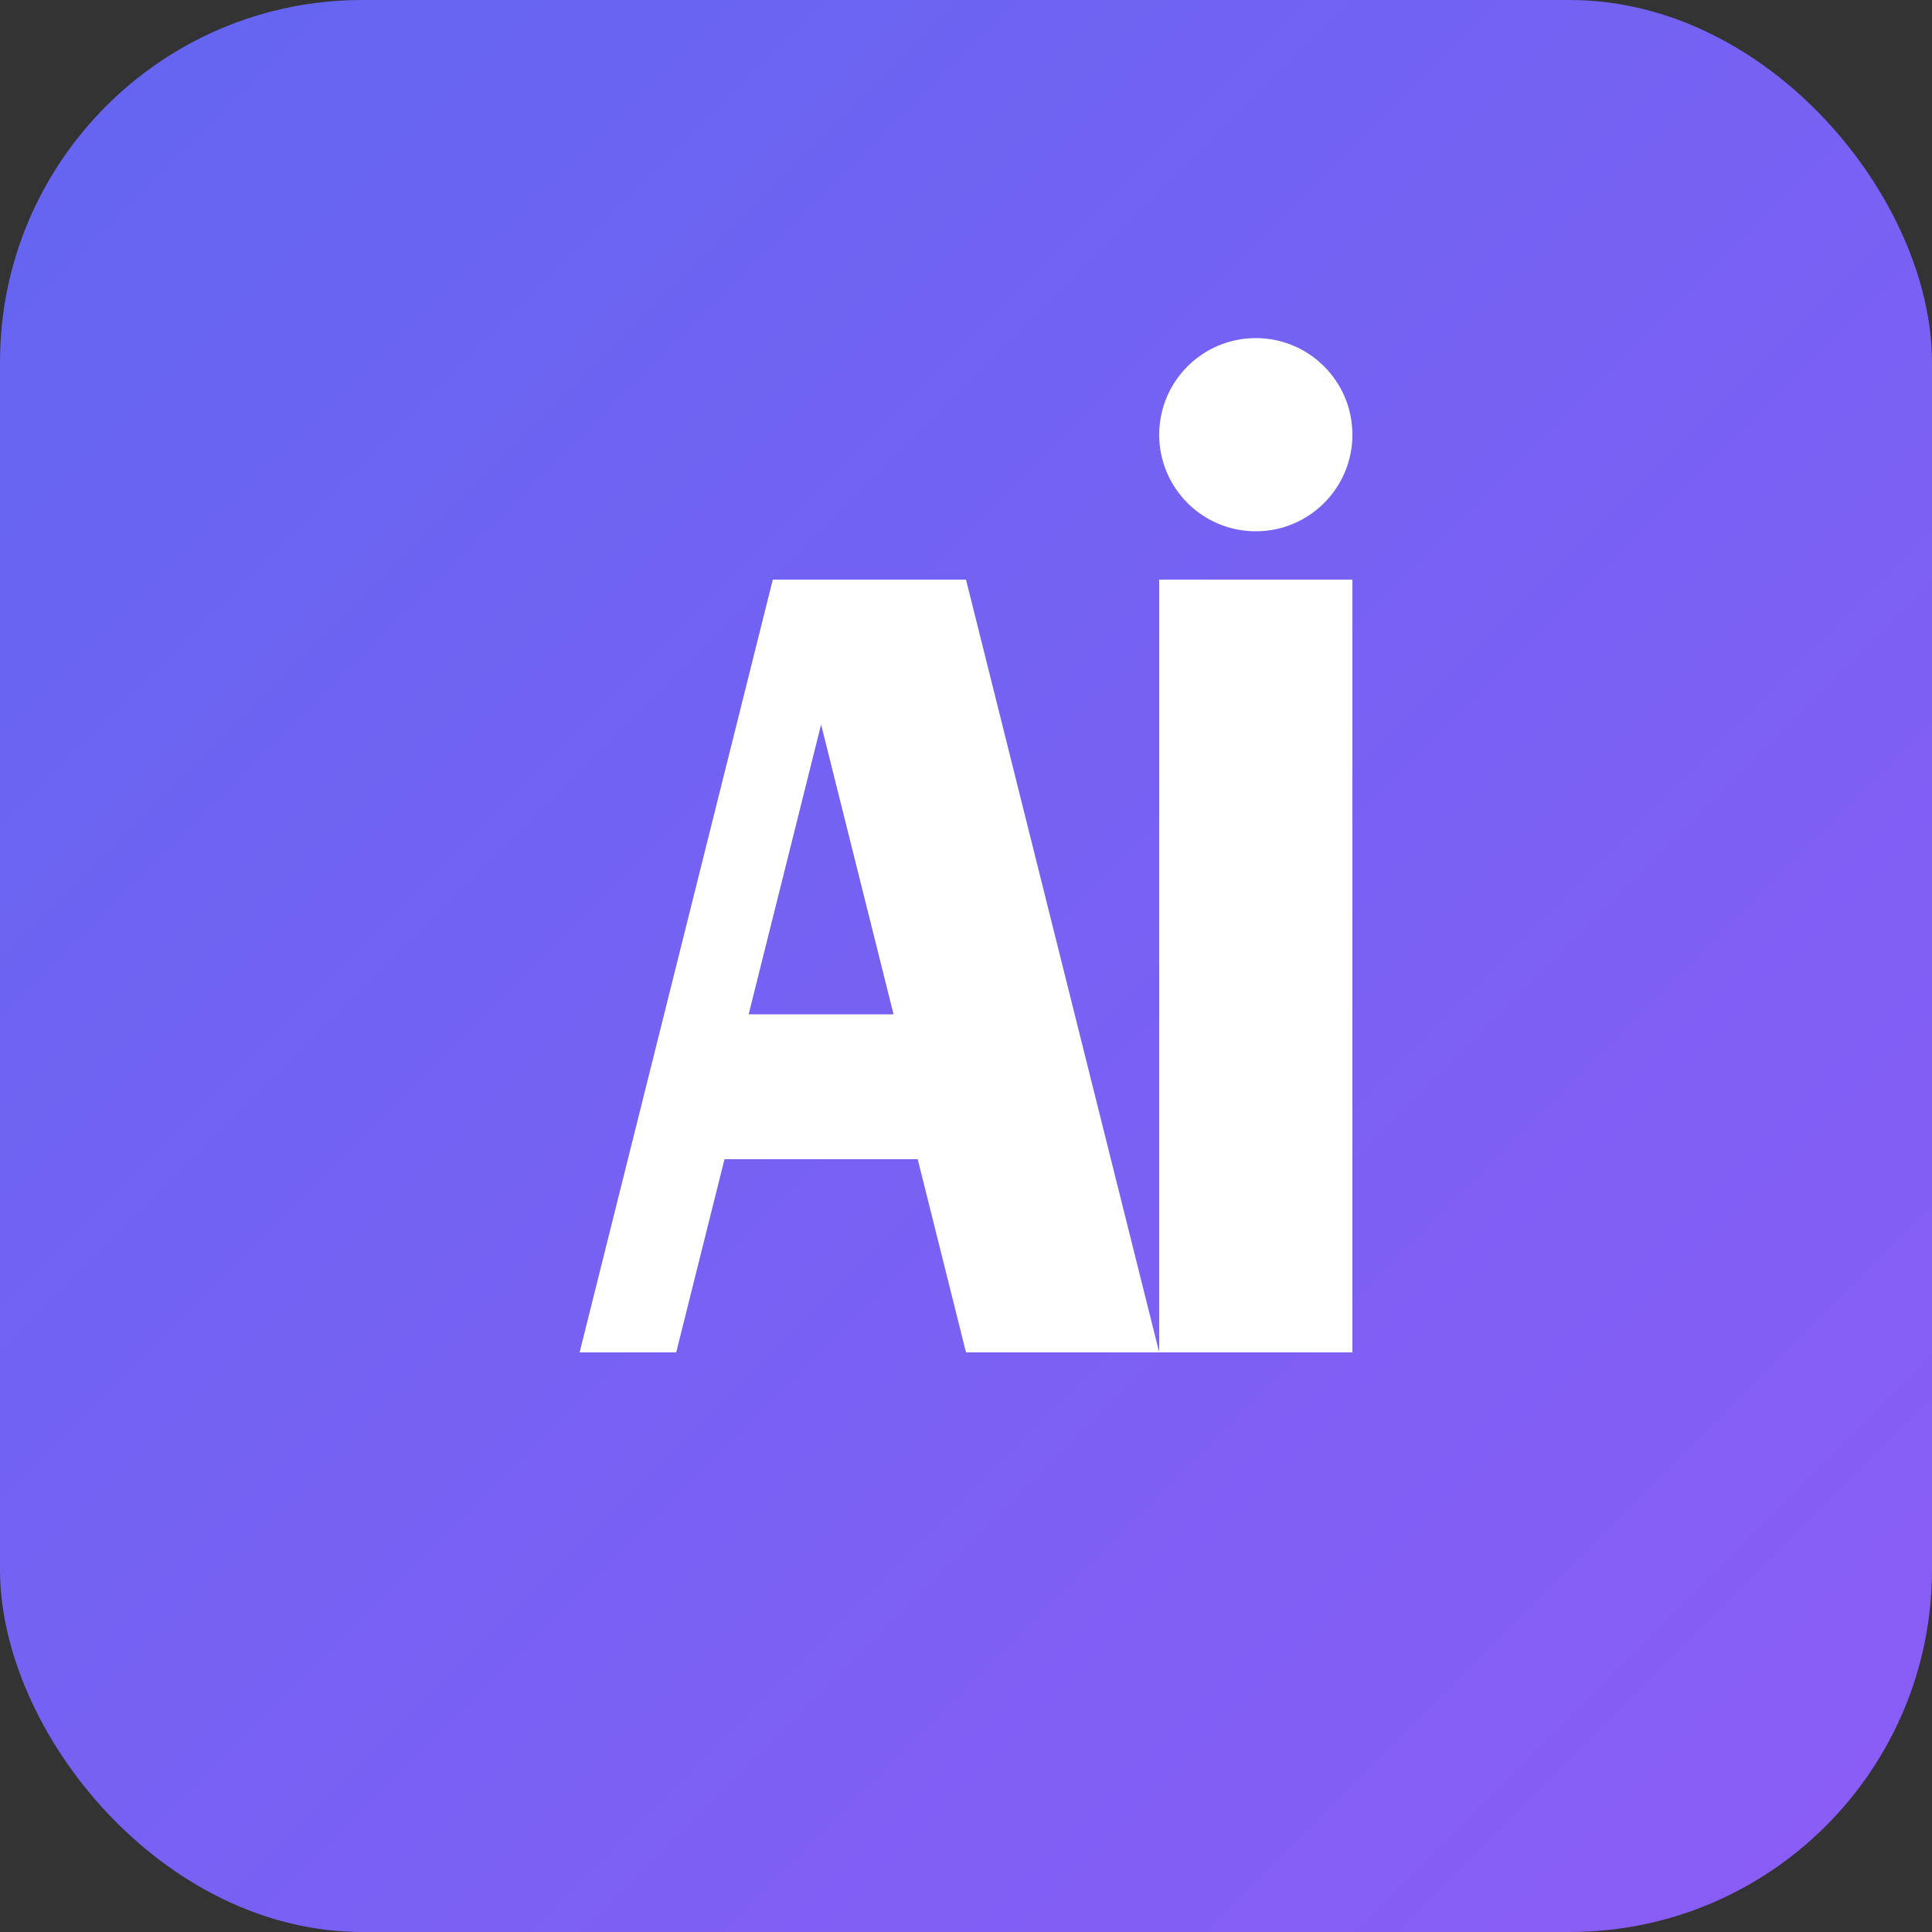
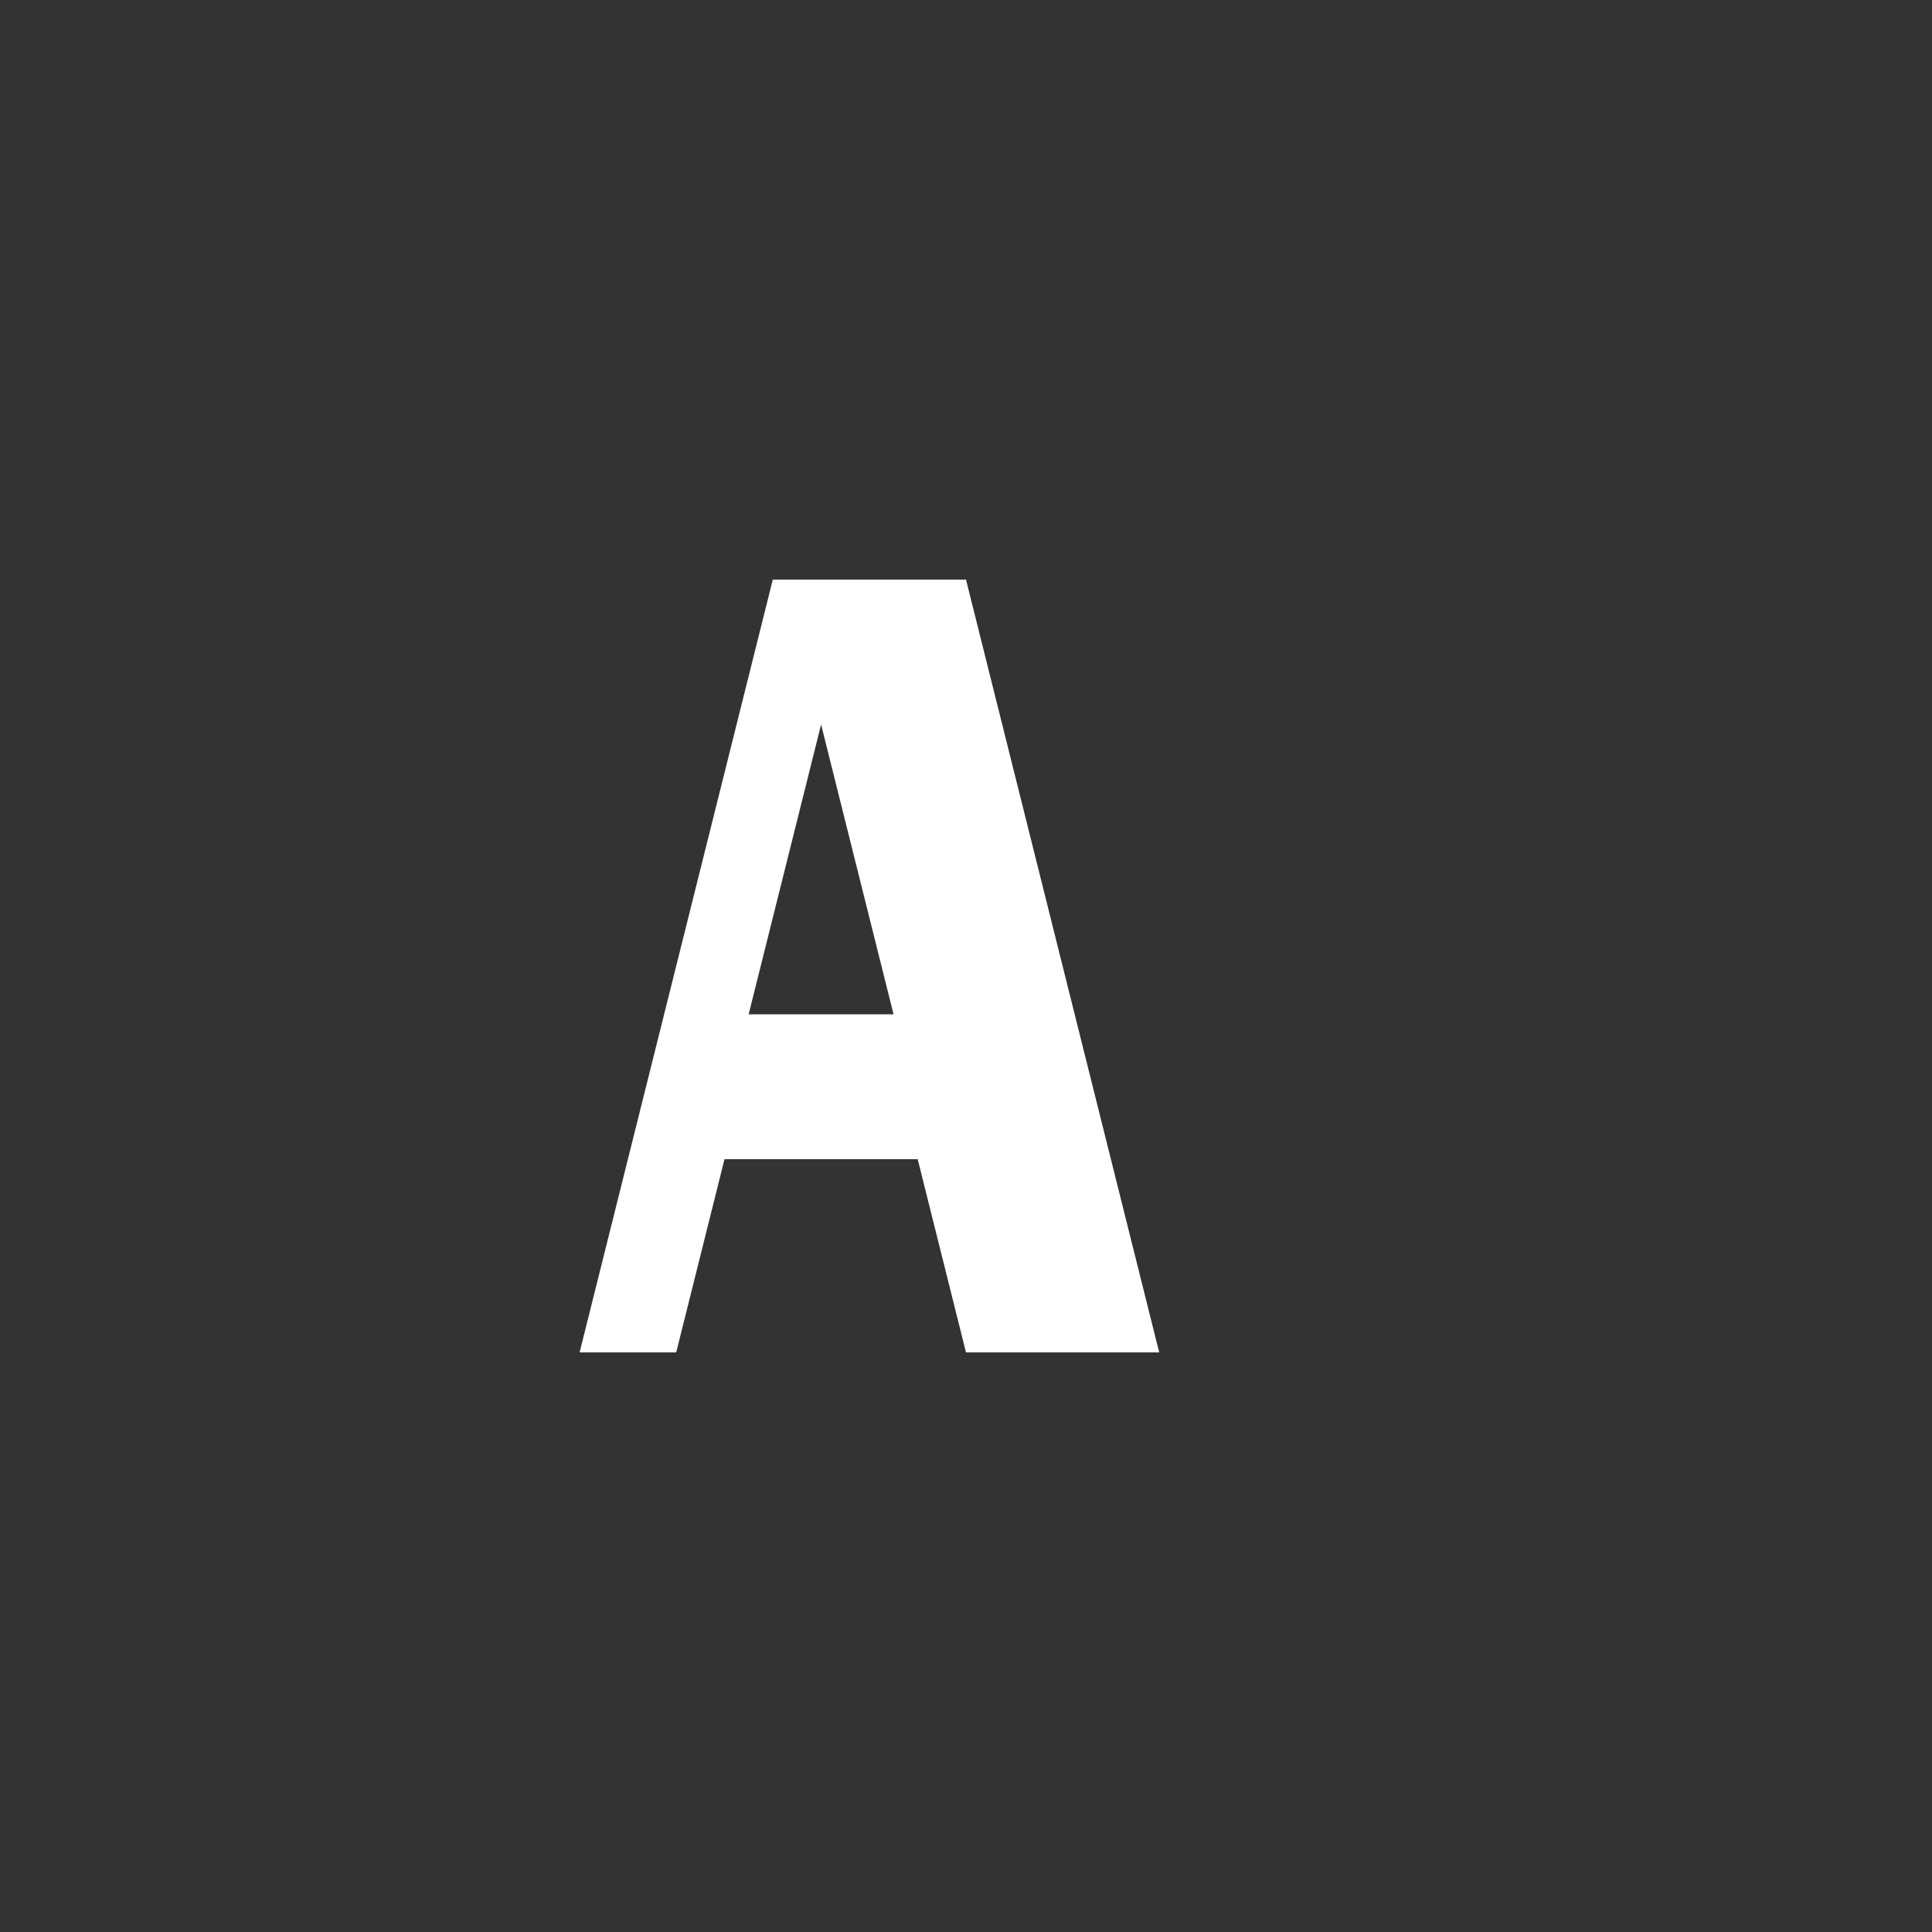
<svg xmlns="http://www.w3.org/2000/svg" width="32" height="32" viewBox="0 0 32 32" fill="none">
  <rect x="0" y="0" width="32" height="32" fill="#333333" stroke="none" />
-   <rect width="32" height="32" rx="6" fill="url(#gradient)" />
-   <path d="M9.6 22.4L12.8 9.6H16L19.2 22.4H16L15.2 19.2H12L11.2 22.4H9.6ZM12.4 16.8H14.8L13.6 12L12.4 16.8Z" fill="white" />
-   <path d="M19.2 9.6H22.4V22.4H19.2V9.6Z" fill="white" />
-   <circle cx="20.8" cy="7.2" r="1.6" fill="white" />
+   <path d="M9.6 22.4L12.8 9.6H16L19.2 22.4H16L15.2 19.2H12L11.2 22.4H9.6ZM12.4 16.8H14.8L13.6 12Z" fill="white" />
  <defs>
    <linearGradient id="gradient" x1="0" y1="0" x2="32" y2="32" gradientUnits="userSpaceOnUse">
      <stop stop-color="#6366F1" />
      <stop offset="1" stop-color="#8B5CF6" />
    </linearGradient>
  </defs>
</svg>